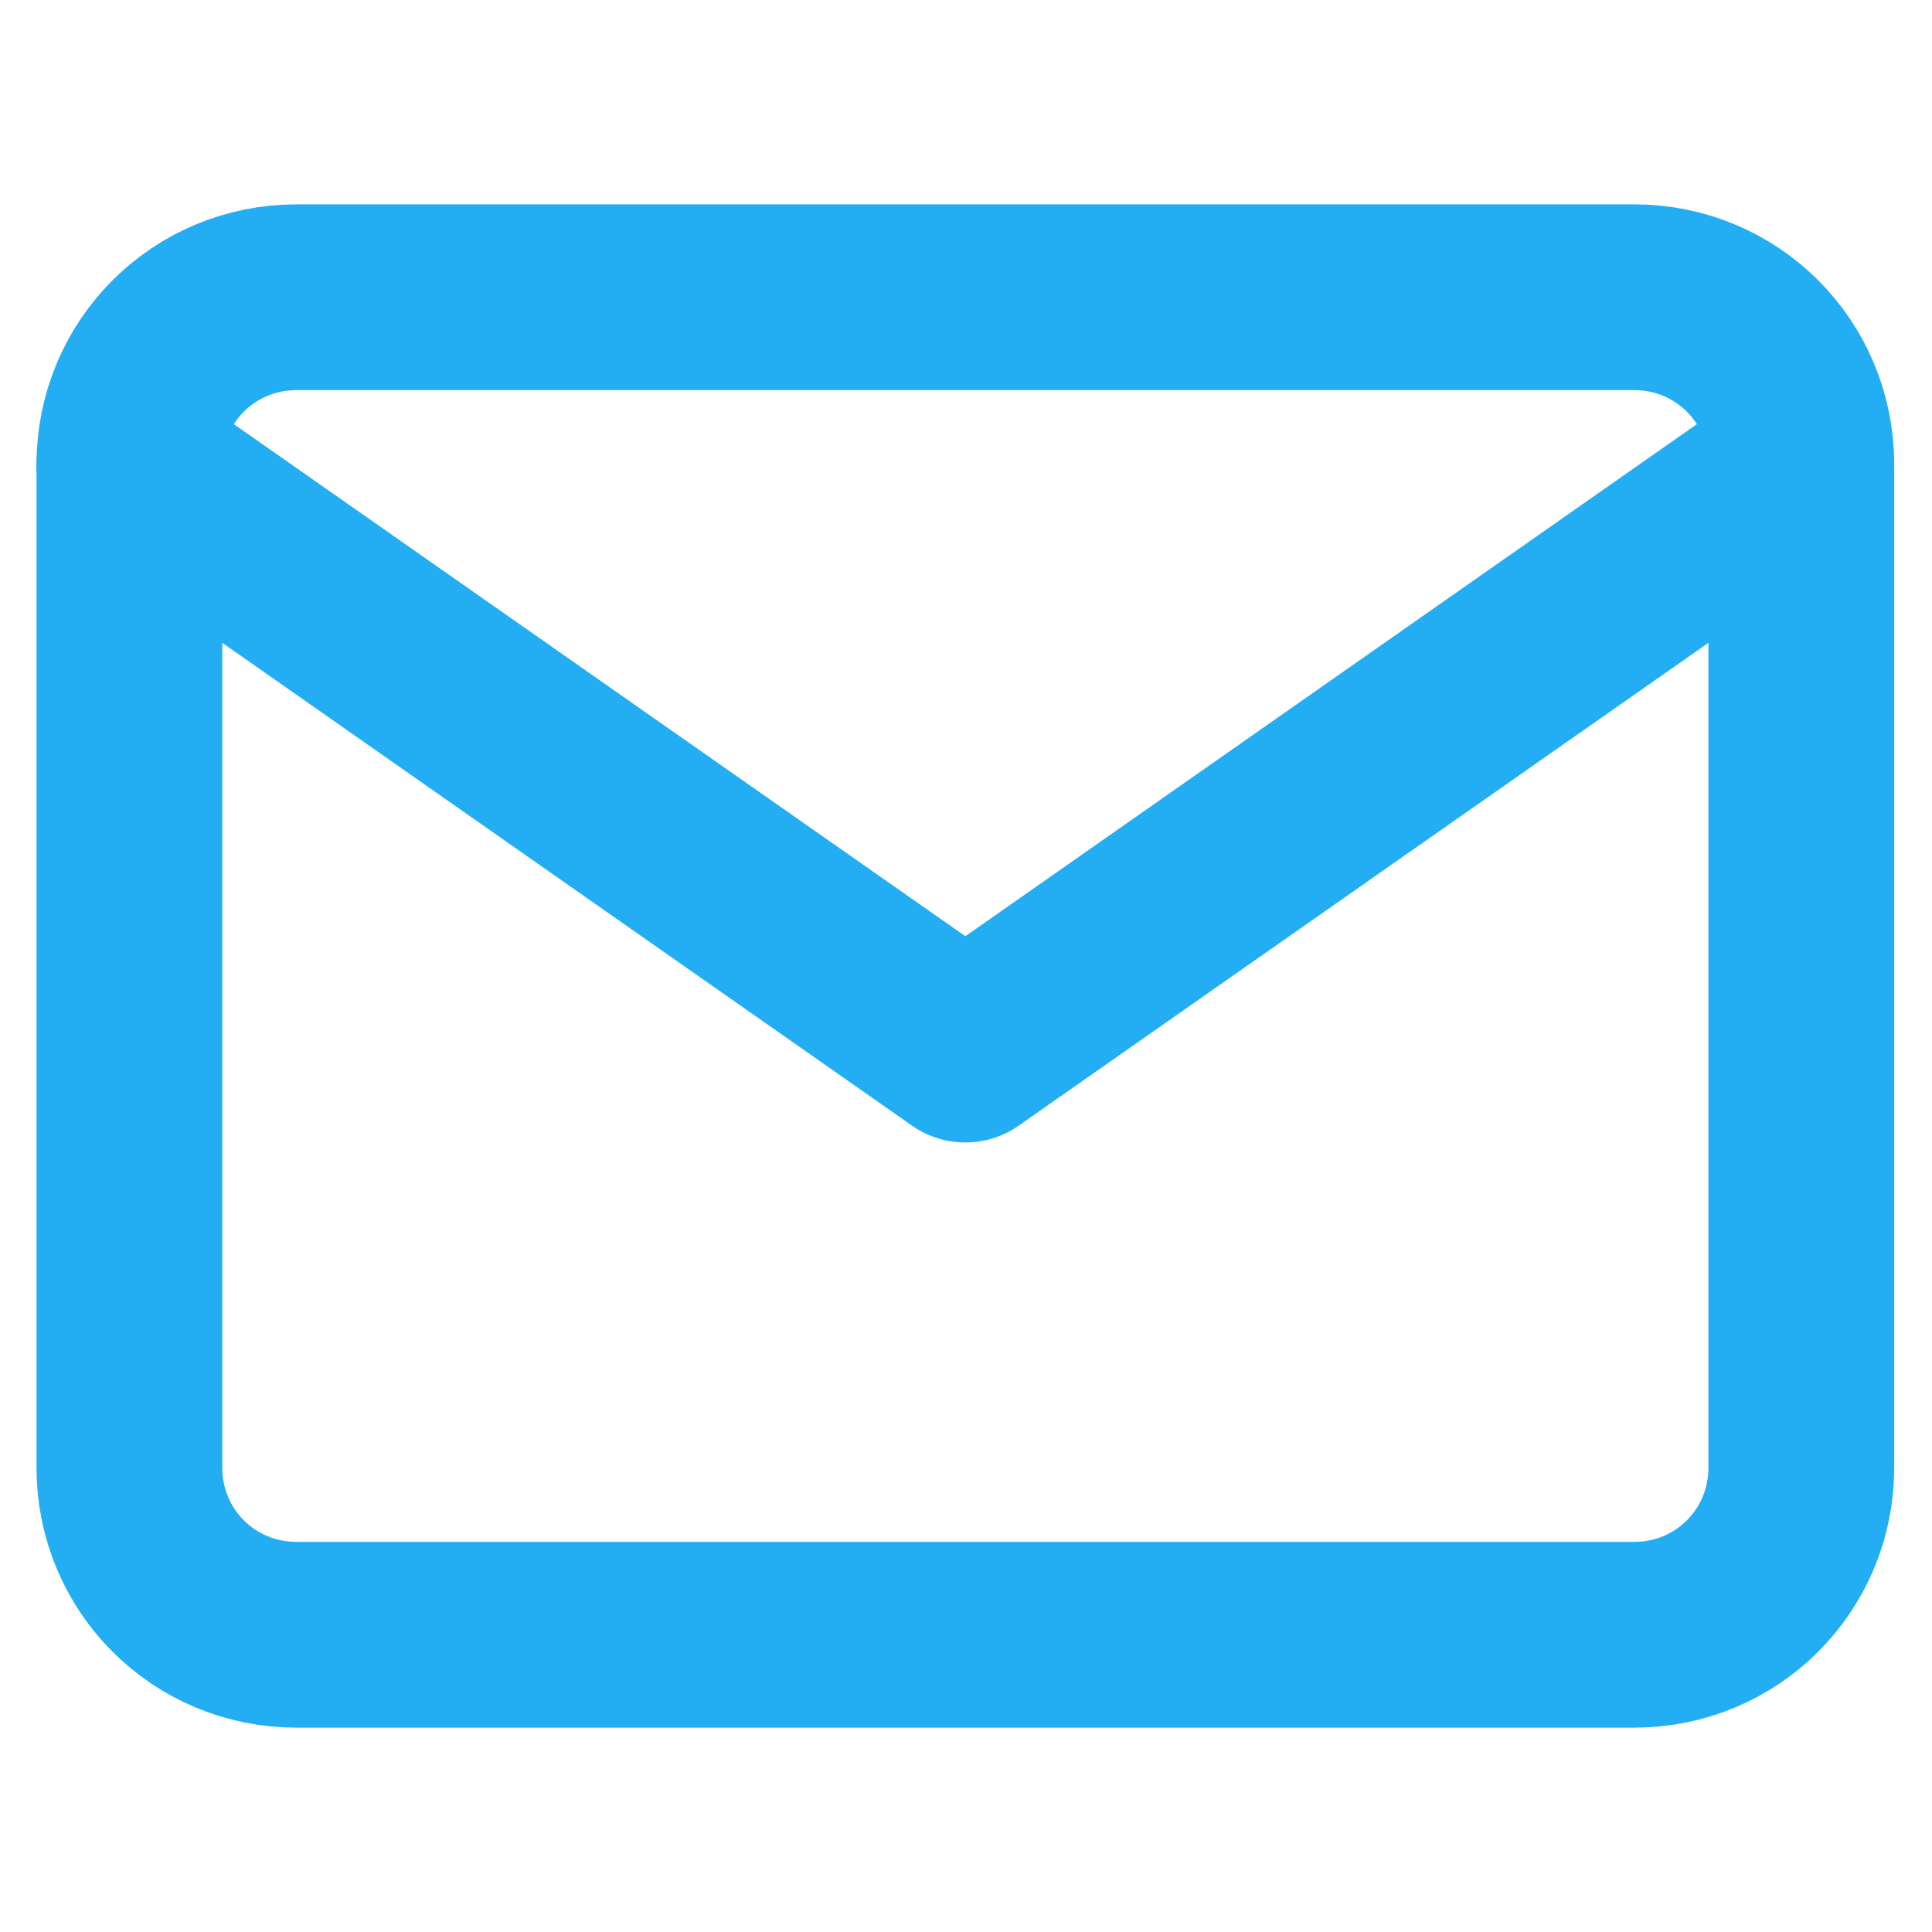
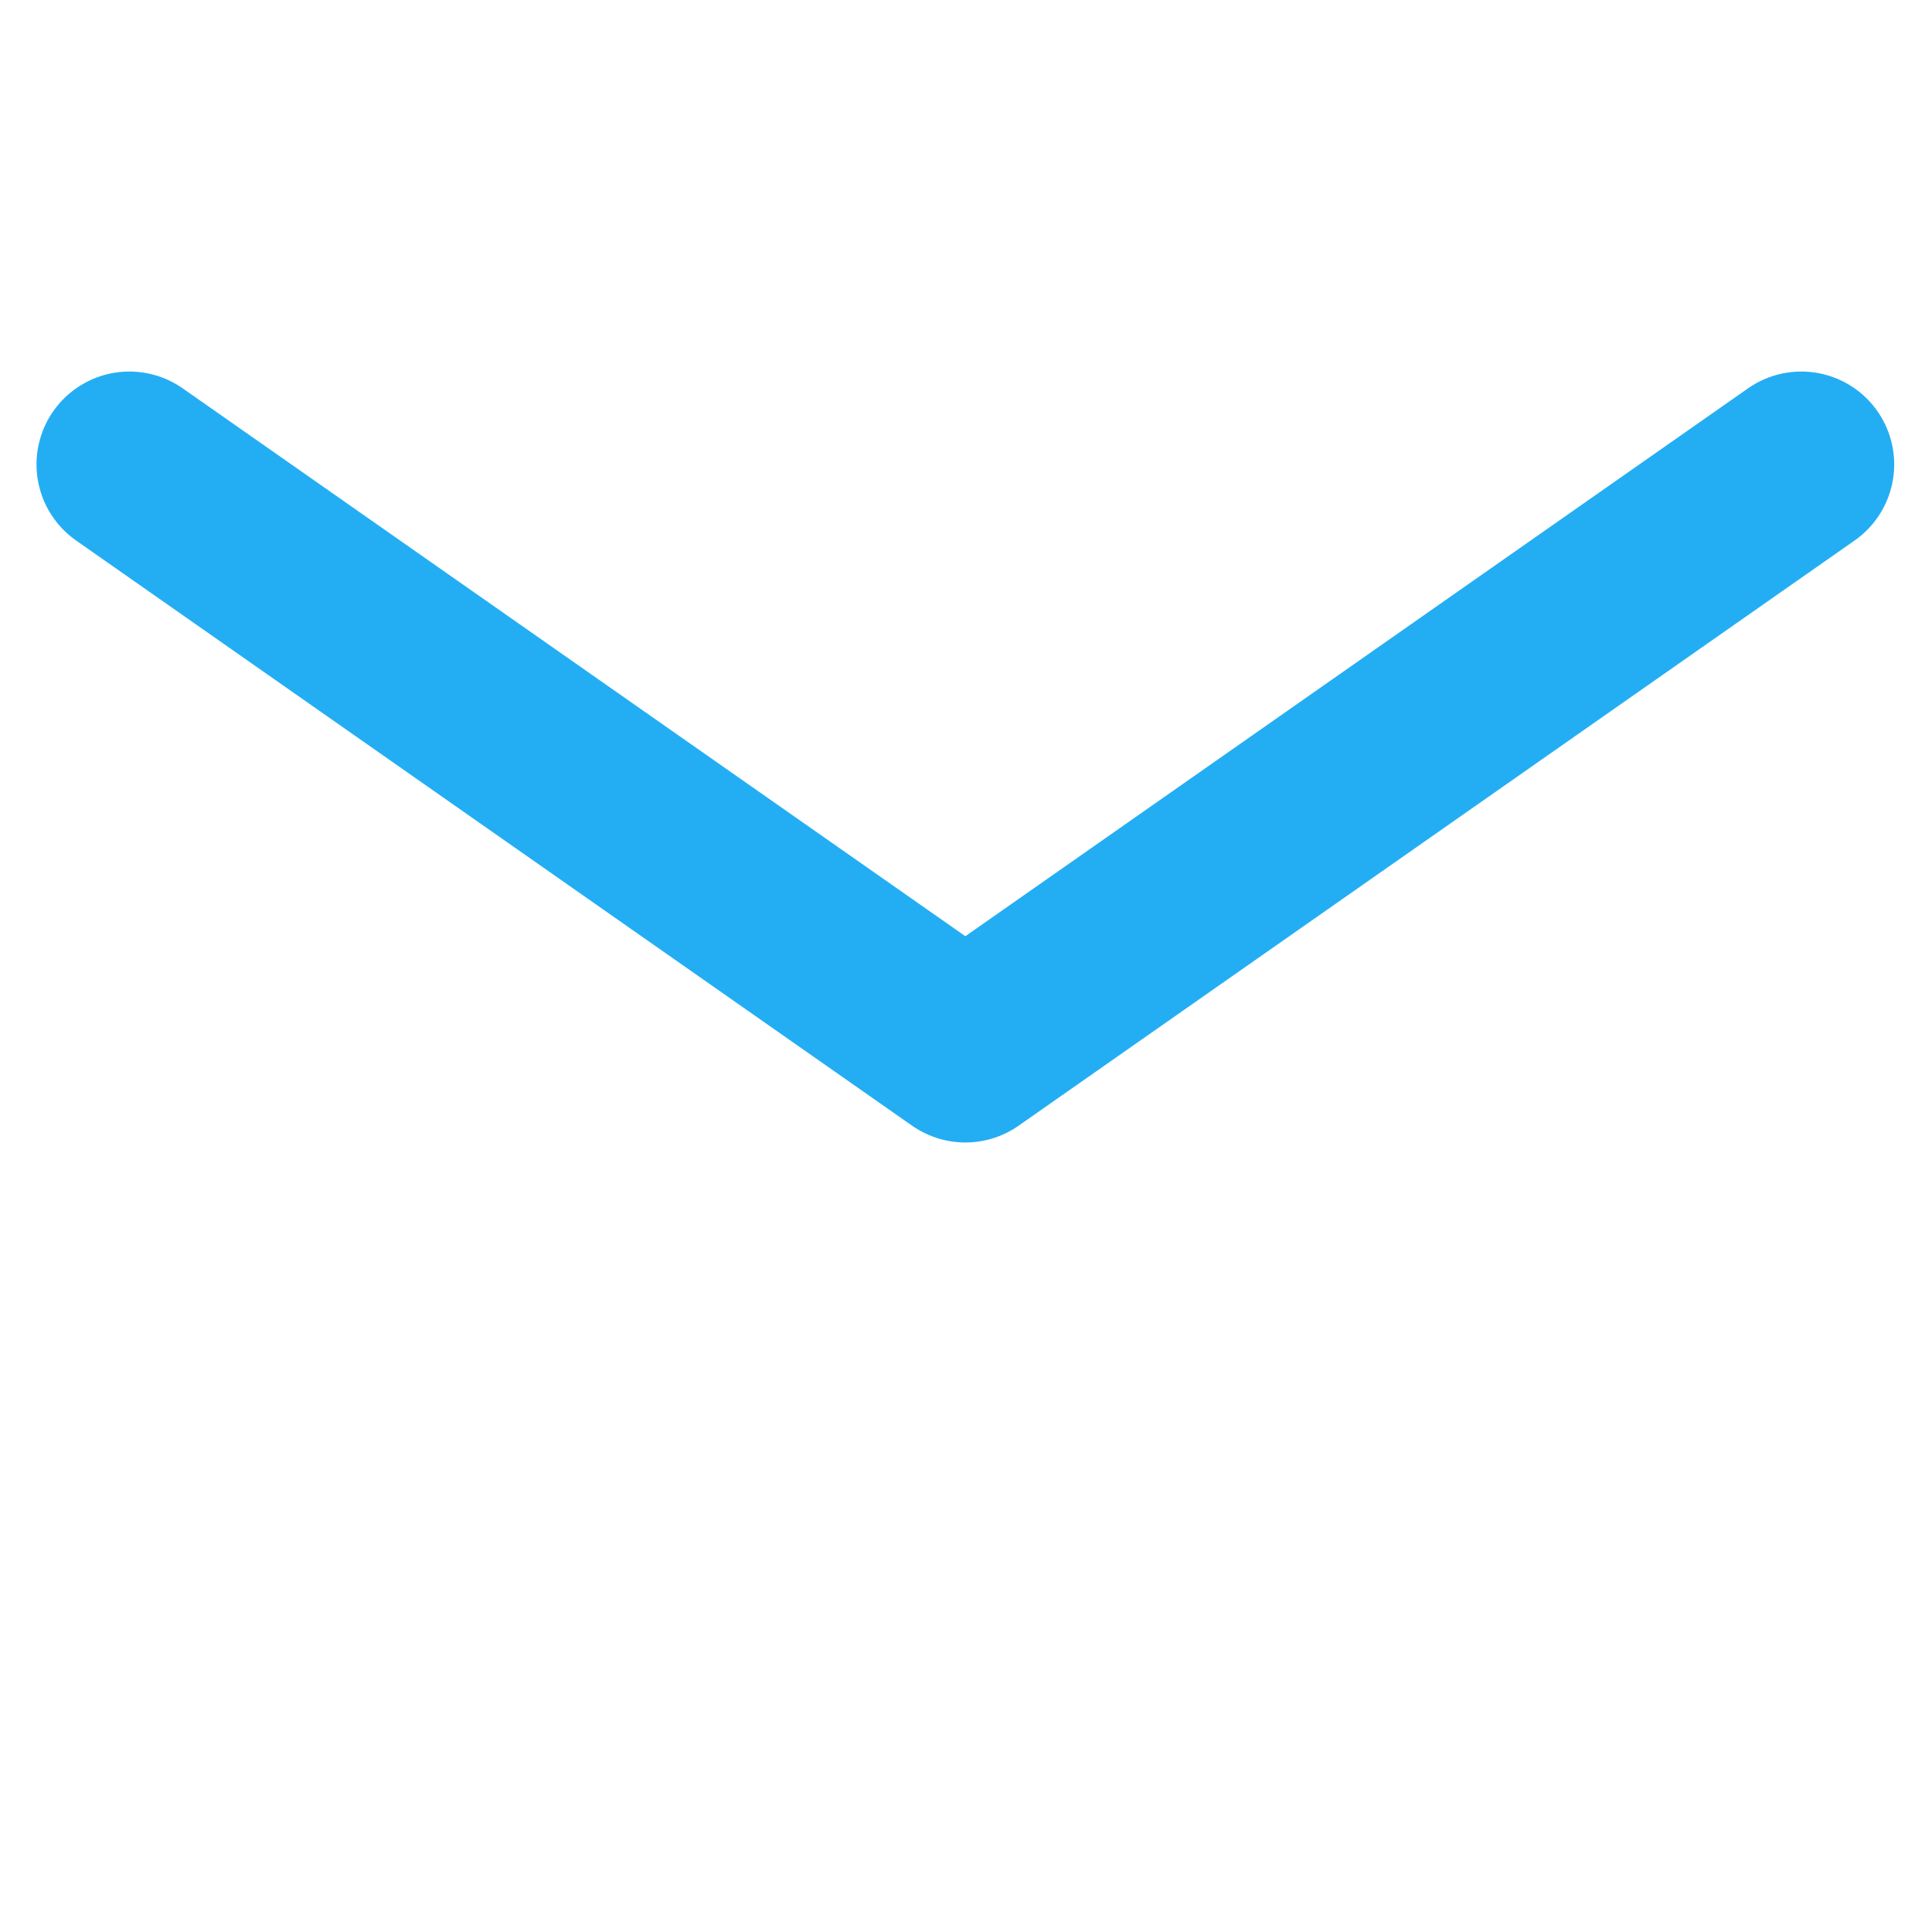
<svg xmlns="http://www.w3.org/2000/svg" version="1.1" id="Vrstva_1" x="0px" y="0px" viewBox="0 0 20.8 20.8" style="enable-background:new 0 0 20.8 20.8;" xml:space="preserve">
  <style type="text/css">
	.st0{fill:none;stroke:#23AEF4;stroke-width:2;stroke-linecap:round;stroke-linejoin:round;}
</style>
  <g id="Icon_feather-mail" transform="translate(-1.607 -5)">
-     <path id="Path_2234" class="st0" d="M4.8,8.2h14.4c1,0,1.8,0.8,1.8,1.8v10.8c0,1-0.8,1.8-1.8,1.8H4.8c-1,0-1.8-0.8-1.8-1.8V10   C3,9,3.8,8.2,4.8,8.2z" />
    <path id="Path_2235" class="st0" d="M21,10l-9,6.3L3,10" />
  </g>
</svg>